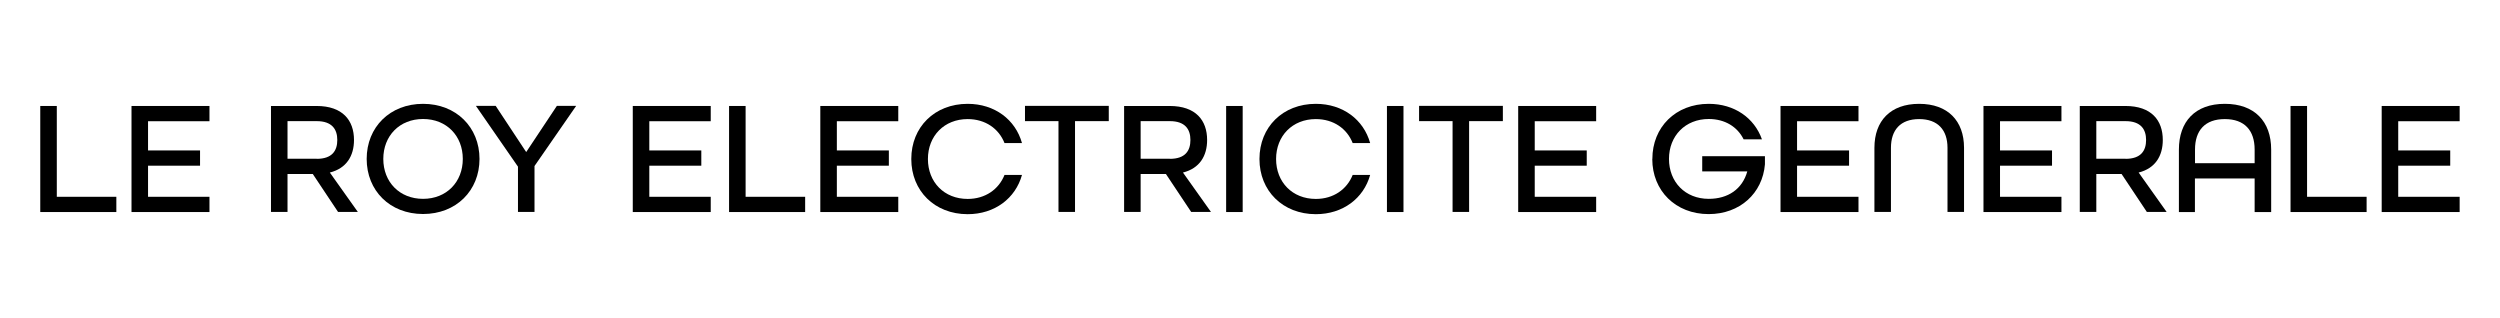
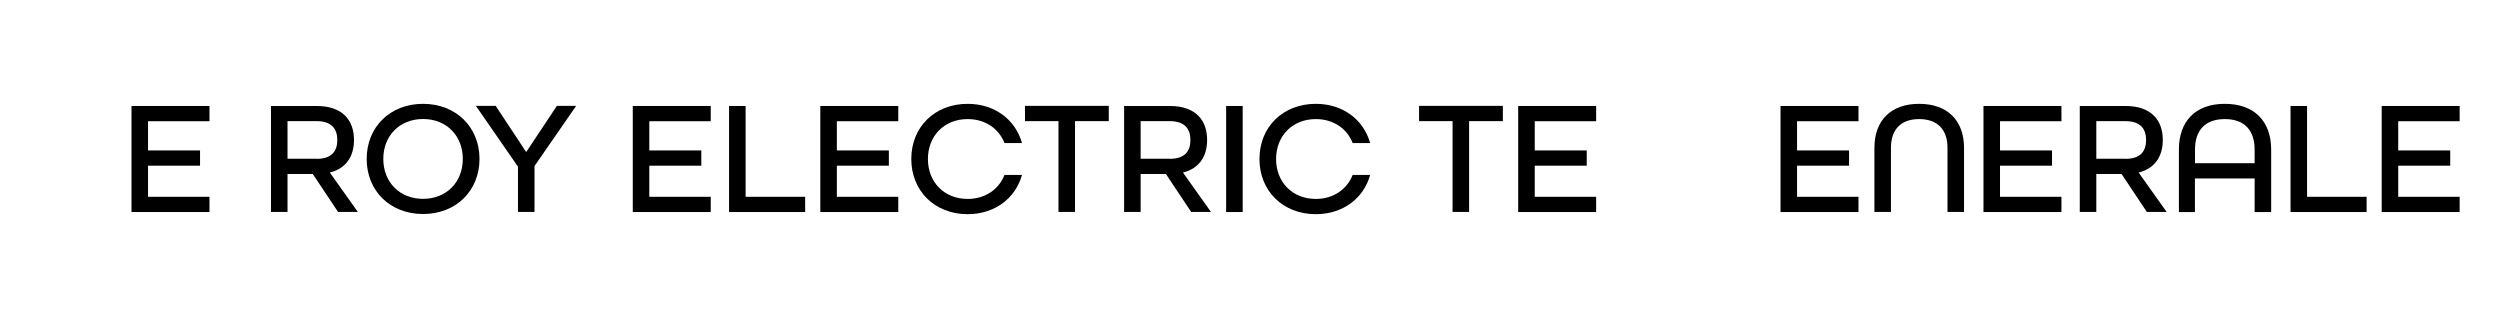
<svg xmlns="http://www.w3.org/2000/svg" id="Calque_1" data-name="Calque 1" viewBox="0 0 291.81 37.11">
-   <path d="M4.7,12.37h1.93v10.6h6.95v1.78H4.7V12.37Z" />
  <path d="M15.35,12.37h9.1v1.78h-7.17v3.41h6.07v1.78h-6.07v3.63h7.17v1.78H15.35V12.37Z" />
  <path d="M31.63,12.37h5.32c3.05,0,4.37,1.68,4.37,3.97,0,1.85-.87,3.31-2.82,3.8l3.27,4.6h-2.31l-2.95-4.43h-2.95v4.43h-1.93V12.37Zm5.34,6.17c1.8,0,2.4-.95,2.4-2.2s-.62-2.2-2.4-2.2h-3.41v4.39h3.41Z" />
  <path d="M42.8,18.55c0-3.71,2.72-6.43,6.58-6.43s6.59,2.73,6.59,6.43-2.72,6.43-6.59,6.43-6.58-2.73-6.58-6.43Zm11.22,0c0-2.69-1.89-4.66-4.64-4.66s-4.64,1.97-4.64,4.66,1.89,4.66,4.64,4.66,4.64-1.97,4.64-4.66Z" />
  <path d="M60.45,19.44l-4.9-7.08h2.31l3.56,5.39,3.58-5.39h2.25l-4.86,7.02v5.36h-1.93v-5.3Z" />
  <path d="M73.86,12.37h9.1v1.78h-7.17v3.41h6.07v1.78h-6.07v3.63h7.17v1.78h-9.1V12.37Z" />
  <path d="M85.1,12.37h1.93v10.6h6.95v1.78h-8.88V12.37Z" />
  <path d="M95.75,12.37h9.1v1.78h-7.17v3.41h6.07v1.78h-6.07v3.63h7.17v1.78h-9.1V12.37Z" />
  <path d="M106.37,18.55c0-3.71,2.72-6.43,6.58-6.43,3.16,0,5.58,1.85,6.34,4.58h-2.04c-.66-1.68-2.23-2.8-4.3-2.8-2.74,0-4.64,1.97-4.64,4.66s1.89,4.66,4.64,4.66c2.06,0,3.63-1.12,4.3-2.8h2.04c-.76,2.73-3.18,4.58-6.34,4.58-3.86,0-6.58-2.73-6.58-6.43Z" />
  <path d="M123.56,14.14h-3.92v-1.78h9.78v1.78h-3.94v10.6h-1.93V14.14Z" />
  <path d="M131.21,12.37h5.32c3.05,0,4.37,1.68,4.37,3.97,0,1.85-.87,3.31-2.82,3.8l3.27,4.6h-2.31l-2.95-4.43h-2.95v4.43h-1.93V12.37Zm5.34,6.17c1.8,0,2.4-.95,2.4-2.2s-.62-2.2-2.4-2.2h-3.41v4.39h3.41Z" />
  <path d="M143.12,12.37h1.93v12.38h-1.93V12.37Z" />
  <path d="M147.01,18.55c0-3.71,2.72-6.43,6.58-6.43,3.16,0,5.58,1.85,6.34,4.58h-2.04c-.66-1.68-2.23-2.8-4.3-2.8-2.74,0-4.64,1.97-4.64,4.66s1.89,4.66,4.64,4.66c2.06,0,3.63-1.12,4.3-2.8h2.04c-.76,2.73-3.18,4.58-6.34,4.58-3.86,0-6.58-2.73-6.58-6.43Z" />
-   <path d="M161.89,12.37h1.93v12.38h-1.93V12.37Z" />
  <path d="M169.56,14.14h-3.92v-1.78h9.78v1.78h-3.94v10.6h-1.93V14.14Z" />
  <path d="M177.21,12.37h9.1v1.78h-7.17v3.41h6.07v1.78h-6.07v3.63h7.17v1.78h-9.1V12.37Z" />
-   <path d="M192.87,18.55c0-3.71,2.72-6.43,6.58-6.43,3.01,0,5.32,1.65,6.21,4.14h-2.14c-.72-1.46-2.18-2.37-4.07-2.37-2.74,0-4.64,1.97-4.64,4.66s1.89,4.66,4.64,4.66c2.25,0,3.92-1.13,4.5-3.2h-5.26v-1.78h7.32v.95c-.28,3.39-2.93,5.81-6.57,5.81-3.86,0-6.58-2.73-6.58-6.43Z" />
  <path d="M207.83,12.37h9.1v1.78h-7.17v3.41h6.07v1.78h-6.07v3.63h7.17v1.78h-9.1V12.37Z" />
  <path d="M218.79,17.25c0-3.14,1.87-5.13,5.22-5.13s5.24,1.99,5.24,5.13v7.49h-1.93v-7.49c0-2.08-1.13-3.35-3.31-3.35s-3.29,1.27-3.29,3.35v7.49h-1.93v-7.49Z" />
  <path d="M231.52,12.37h9.1v1.78h-7.17v3.41h6.07v1.78h-6.07v3.63h7.17v1.78h-9.1V12.37Z" />
  <path d="M242.76,12.37h5.32c3.05,0,4.37,1.68,4.37,3.97,0,1.85-.87,3.31-2.82,3.8l3.27,4.6h-2.31l-2.95-4.43h-2.95v4.43h-1.93V12.37Zm5.34,6.17c1.8,0,2.4-.95,2.4-2.2s-.62-2.2-2.4-2.2h-3.41v4.39h3.41Z" />
  <path d="M254.33,17.46c0-3.27,1.89-5.34,5.36-5.34s5.41,2.06,5.41,5.34v7.29h-1.93v-3.92h-6.97v3.92h-1.87v-7.29Zm8.84,1.59v-1.59c0-2.23-1.17-3.56-3.48-3.56s-3.48,1.32-3.48,3.56v1.59h6.97Z" />
  <path d="M267.36,12.37h1.93v10.6h6.95v1.78h-8.88V12.37Z" />
  <path d="M278,12.37h9.1v1.78h-7.17v3.41h6.07v1.78h-6.07v3.63h7.17v1.78h-9.1V12.37Z" />
</svg>